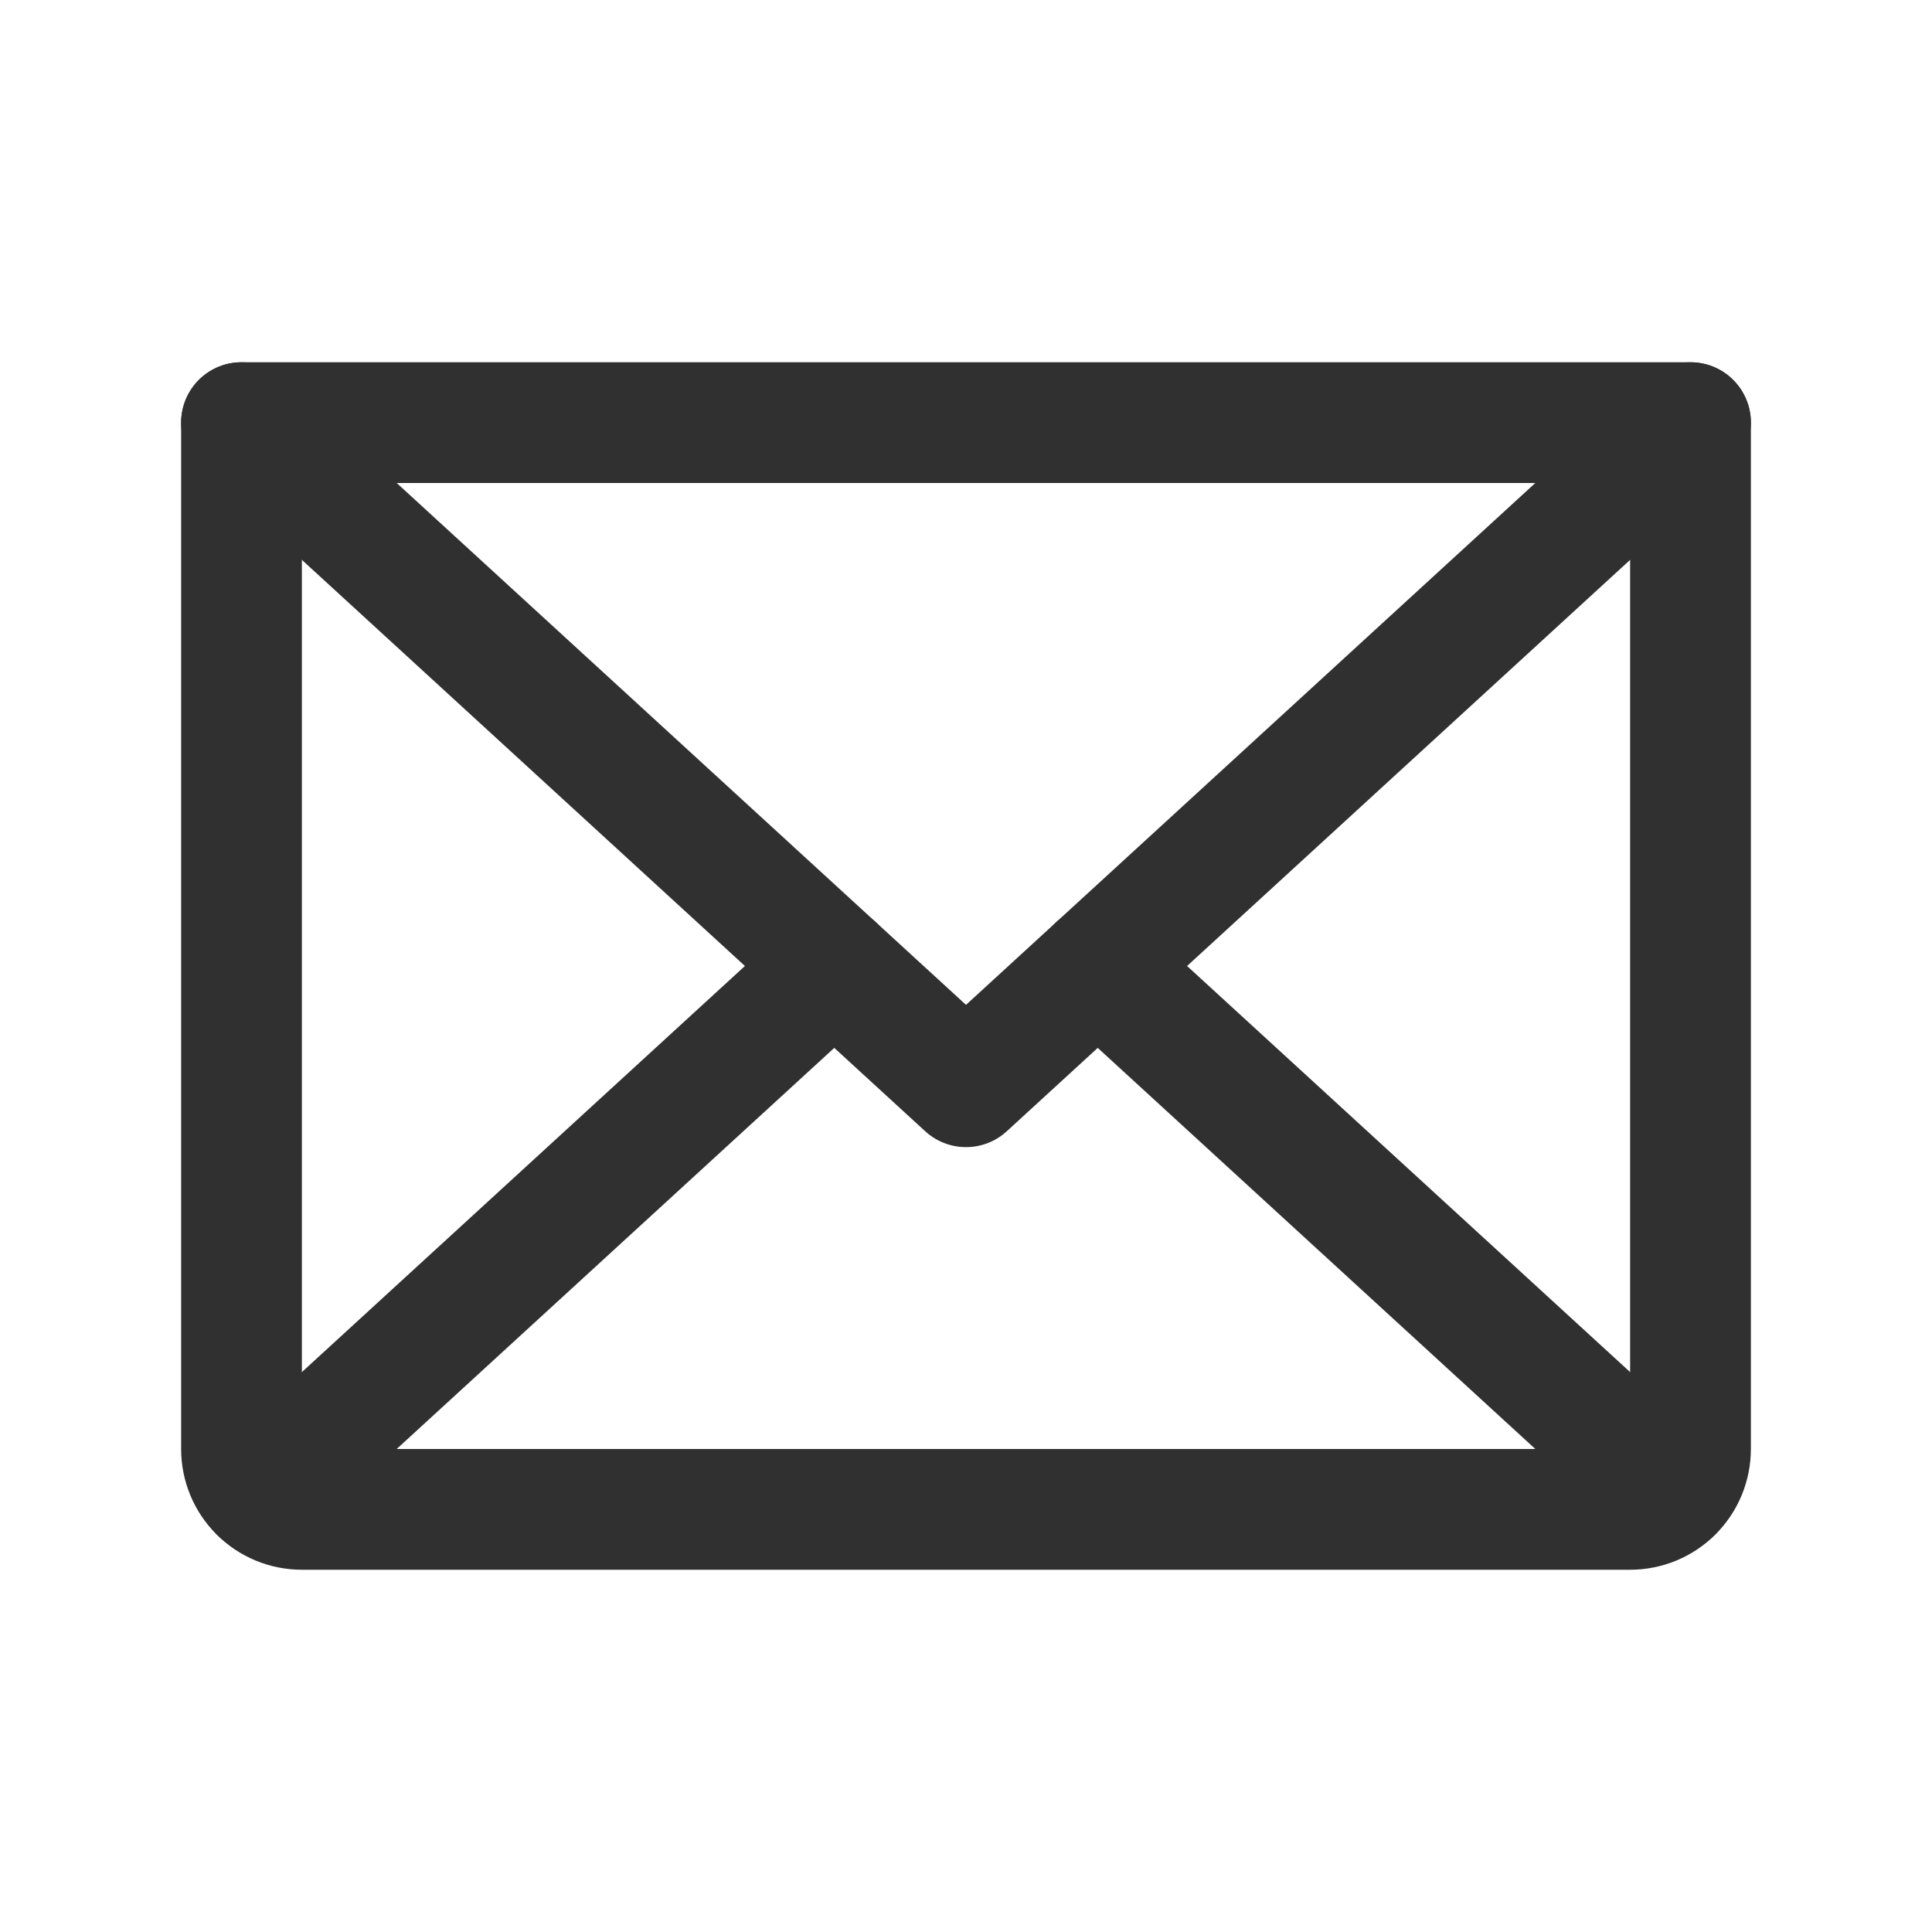
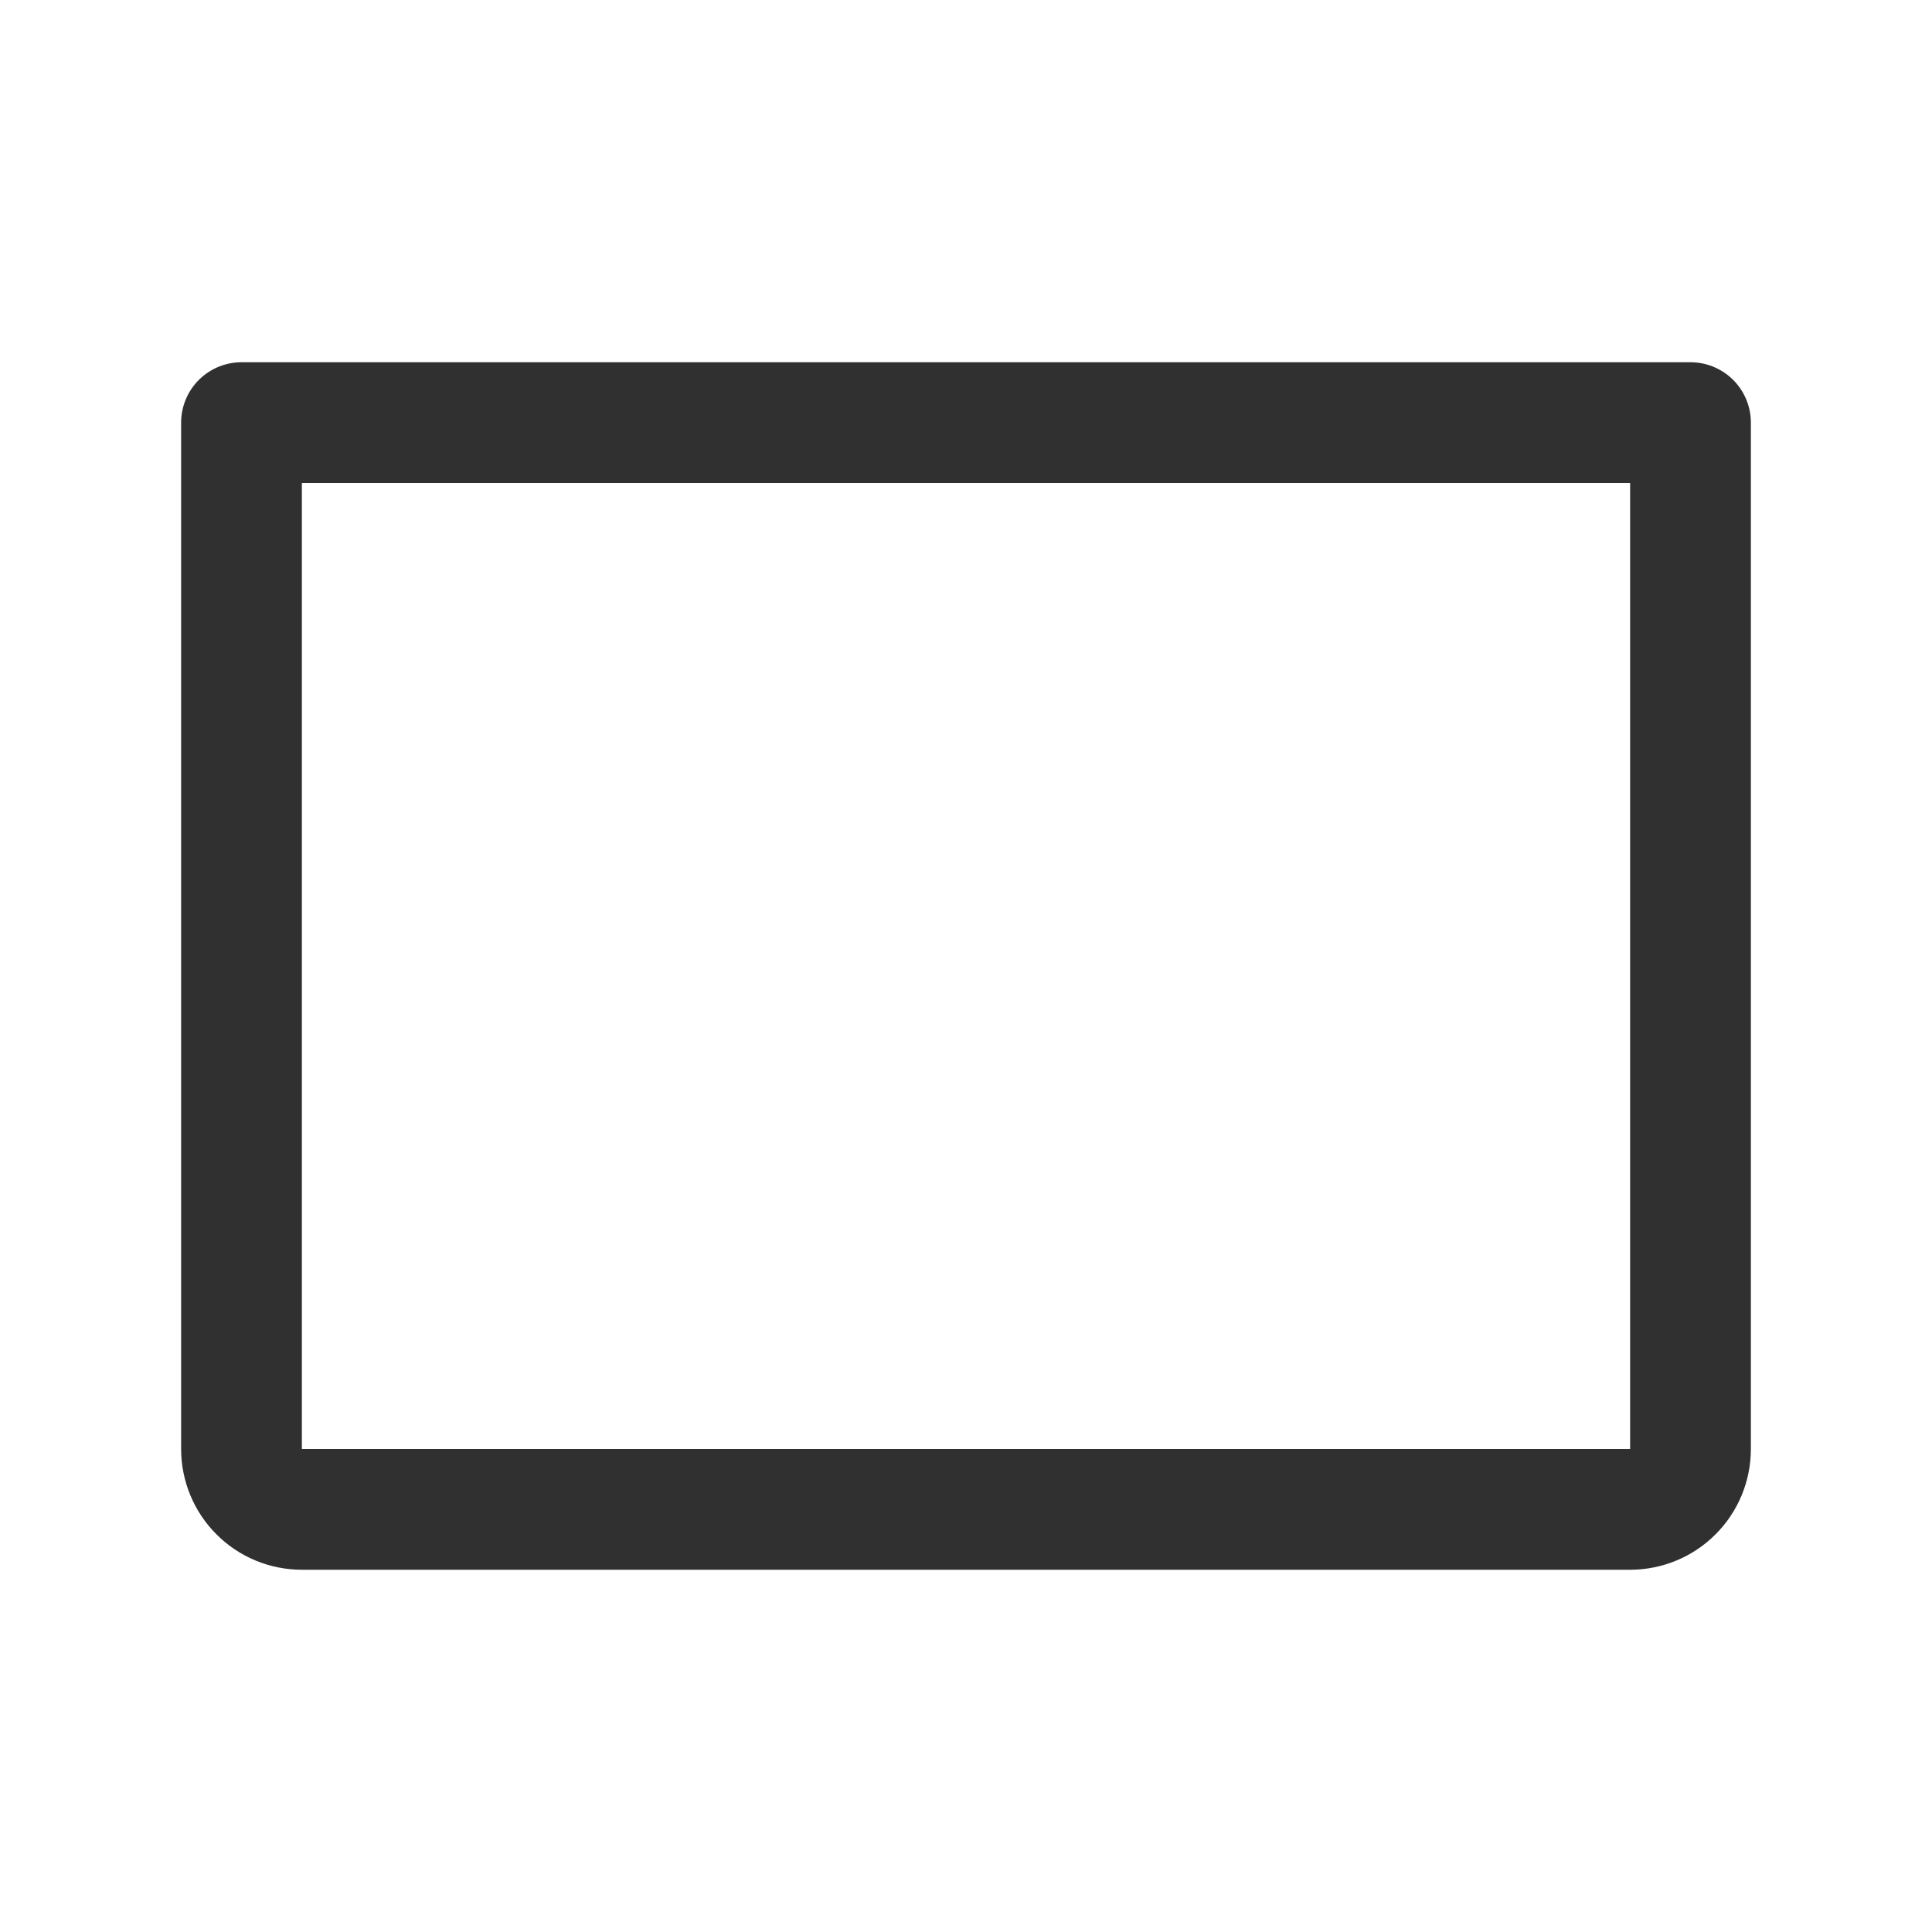
<svg xmlns="http://www.w3.org/2000/svg" width="32" height="32" viewBox="0 0 32 32" fill="none">
-   <path d="M28 7L16 18L4 7" stroke="#303030" stroke-width="2" stroke-linecap="round" stroke-linejoin="round" />
  <path d="M4 7H28V24C28 24.265 27.895 24.52 27.707 24.707C27.52 24.895 27.265 25 27 25H5C4.735 25 4.48 24.895 4.293 24.707C4.105 24.52 4 24.265 4 24V7Z" stroke="#303030" stroke-width="2" stroke-linecap="round" stroke-linejoin="round" />
-   <path d="M13.818 16L4.308 24.717" stroke="#303030" stroke-width="2" stroke-linecap="round" stroke-linejoin="round" />
-   <path d="M27.692 24.717L18.182 16" stroke="#303030" stroke-width="2" stroke-linecap="round" stroke-linejoin="round" />
</svg>